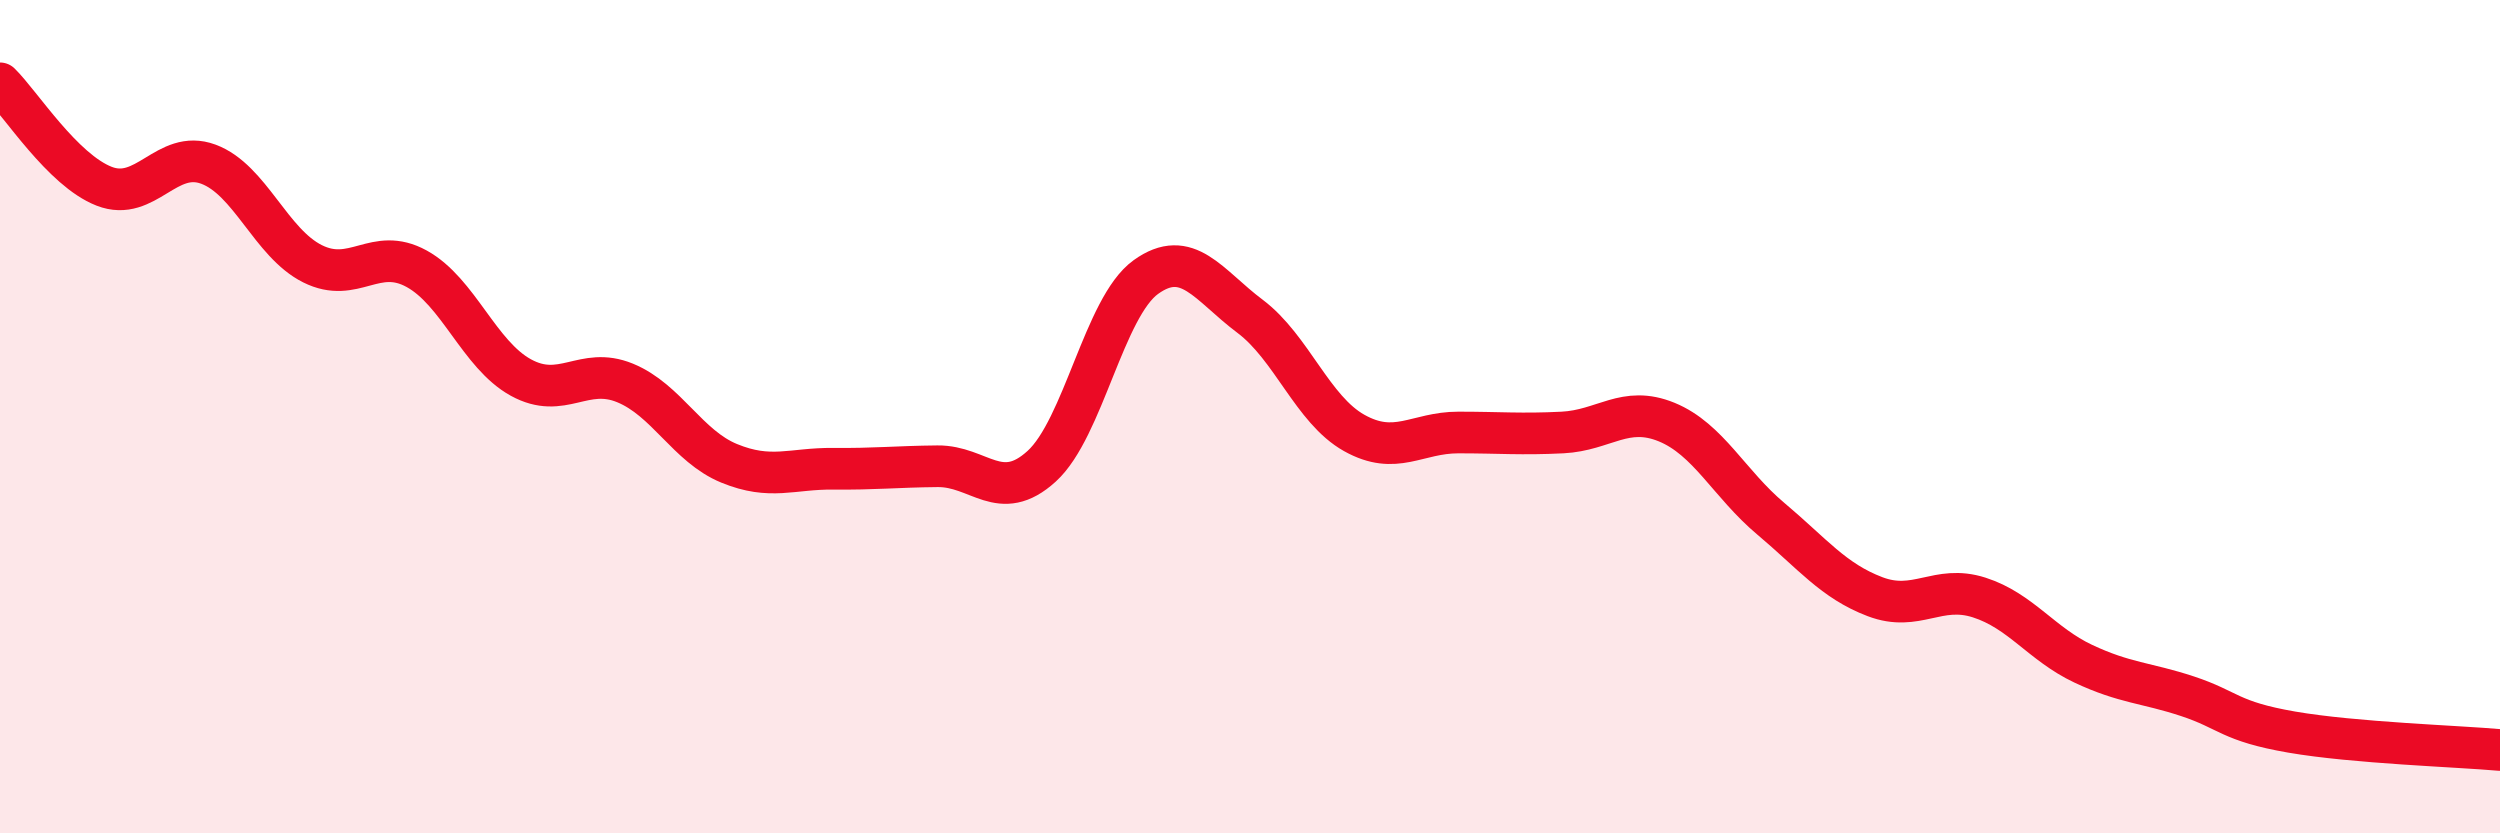
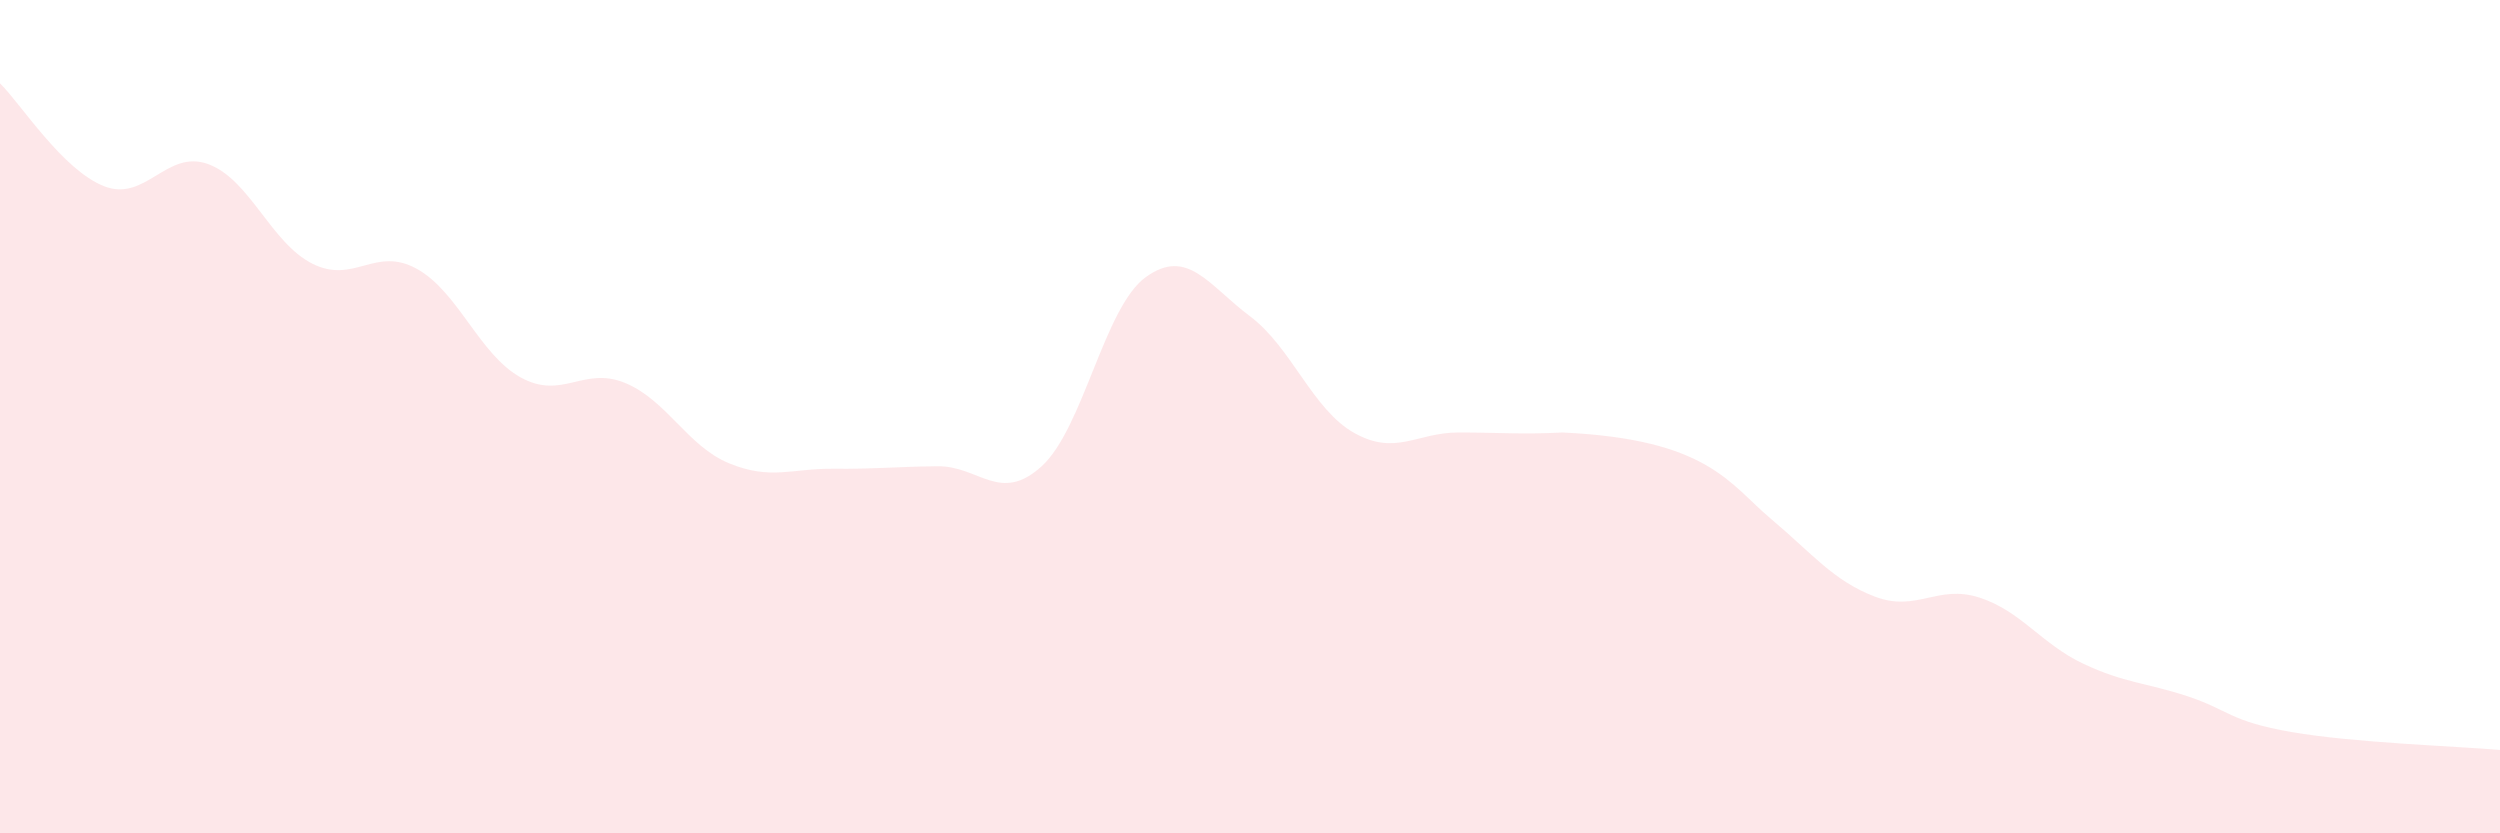
<svg xmlns="http://www.w3.org/2000/svg" width="60" height="20" viewBox="0 0 60 20">
-   <path d="M 0,2 C 0.5,2.49 1.5,4.08 2.5,4.47 C 3.5,4.86 4,3.57 5,3.94 C 6,4.31 6.5,5.83 7.5,6.33 C 8.5,6.83 9,5.9 10,6.45 C 11,7 11.5,8.51 12.5,9.06 C 13.5,9.61 14,8.78 15,9.19 C 16,9.6 16.5,10.71 17.5,11.12 C 18.5,11.53 19,11.24 20,11.25 C 21,11.26 21.5,11.2 22.5,11.19 C 23.5,11.18 24,12.1 25,11.19 C 26,10.28 26.5,7.37 27.5,6.65 C 28.5,5.93 29,6.84 30,7.59 C 31,8.34 31.5,9.83 32.5,10.39 C 33.5,10.95 34,10.38 35,10.38 C 36,10.38 36.5,10.43 37.5,10.38 C 38.5,10.33 39,9.72 40,10.13 C 41,10.54 41.5,11.61 42.5,12.45 C 43.5,13.29 44,13.94 45,14.32 C 46,14.7 46.5,14.02 47.5,14.34 C 48.5,14.66 49,15.46 50,15.93 C 51,16.4 51.5,16.38 52.5,16.71 C 53.5,17.04 53.5,17.31 55,17.57 C 56.5,17.83 59,17.91 60,18L60 20L0 20Z" fill="#EB0A25" opacity="0.1" stroke-linecap="round" stroke-linejoin="round" />
-   <path d="M 0,2 C 0.5,2.49 1.5,4.08 2.5,4.47 C 3.5,4.86 4,3.57 5,3.94 C 6,4.31 6.5,5.83 7.5,6.33 C 8.5,6.83 9,5.9 10,6.45 C 11,7 11.5,8.51 12.5,9.06 C 13.5,9.61 14,8.78 15,9.19 C 16,9.6 16.5,10.71 17.5,11.12 C 18.5,11.53 19,11.24 20,11.25 C 21,11.26 21.5,11.2 22.5,11.19 C 23.5,11.18 24,12.1 25,11.19 C 26,10.28 26.5,7.37 27.5,6.65 C 28.5,5.93 29,6.84 30,7.59 C 31,8.34 31.5,9.83 32.5,10.39 C 33.5,10.95 34,10.38 35,10.38 C 36,10.38 36.5,10.43 37.5,10.38 C 38.5,10.33 39,9.72 40,10.13 C 41,10.54 41.5,11.61 42.5,12.45 C 43.5,13.29 44,13.94 45,14.32 C 46,14.7 46.5,14.02 47.5,14.34 C 48.5,14.66 49,15.46 50,15.93 C 51,16.4 51.5,16.38 52.5,16.71 C 53.5,17.04 53.5,17.31 55,17.57 C 56.5,17.83 59,17.91 60,18" stroke="#EB0A25" stroke-width="1" fill="none" stroke-linecap="round" stroke-linejoin="round" />
+   <path d="M 0,2 C 0.5,2.49 1.5,4.08 2.5,4.47 C 3.5,4.86 4,3.57 5,3.94 C 6,4.31 6.5,5.83 7.5,6.33 C 8.5,6.83 9,5.9 10,6.45 C 11,7 11.5,8.51 12.5,9.06 C 13.5,9.61 14,8.78 15,9.19 C 16,9.6 16.5,10.71 17.5,11.12 C 18.5,11.53 19,11.24 20,11.25 C 21,11.26 21.5,11.2 22.5,11.19 C 23.5,11.18 24,12.1 25,11.19 C 26,10.28 26.5,7.37 27.5,6.65 C 28.5,5.93 29,6.84 30,7.59 C 31,8.34 31.5,9.83 32.5,10.39 C 33.5,10.95 34,10.38 35,10.38 C 36,10.38 36.5,10.43 37.5,10.38 C 41,10.54 41.5,11.61 42.5,12.45 C 43.5,13.29 44,13.94 45,14.32 C 46,14.7 46.5,14.02 47.5,14.34 C 48.5,14.66 49,15.46 50,15.93 C 51,16.4 51.5,16.38 52.5,16.71 C 53.5,17.04 53.5,17.31 55,17.57 C 56.5,17.83 59,17.91 60,18L60 20L0 20Z" fill="#EB0A25" opacity="0.1" stroke-linecap="round" stroke-linejoin="round" />
</svg>